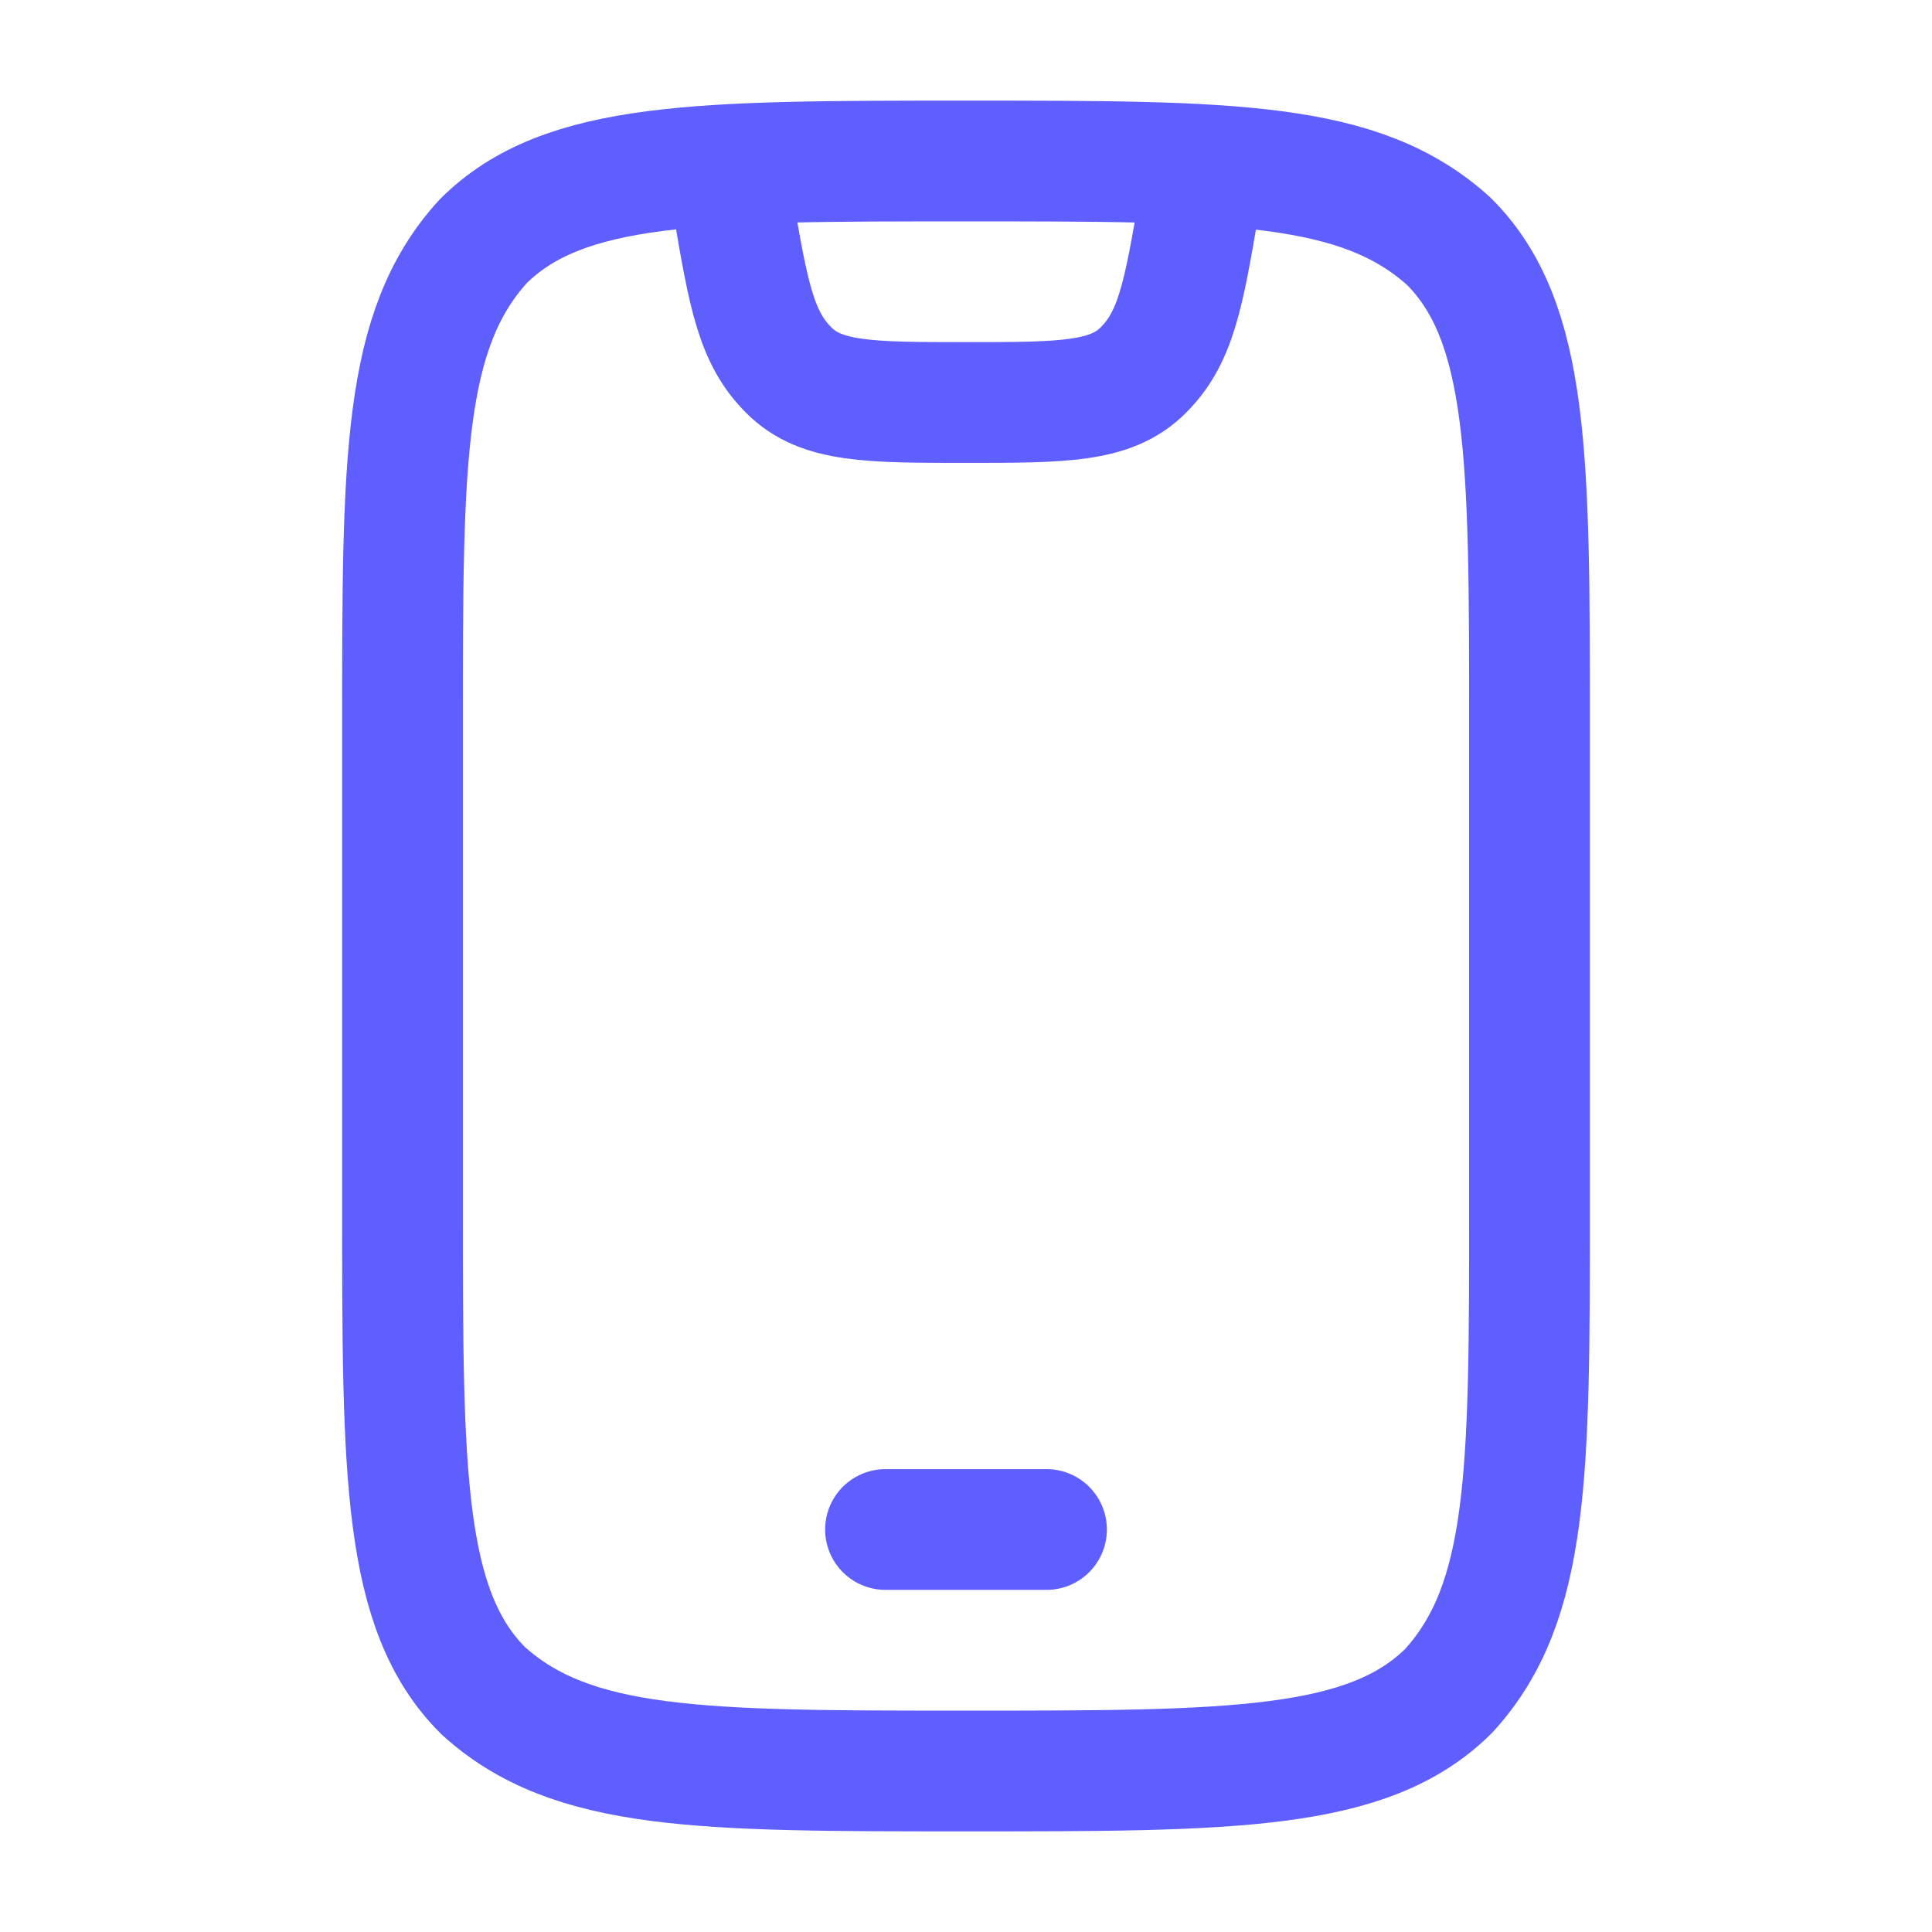
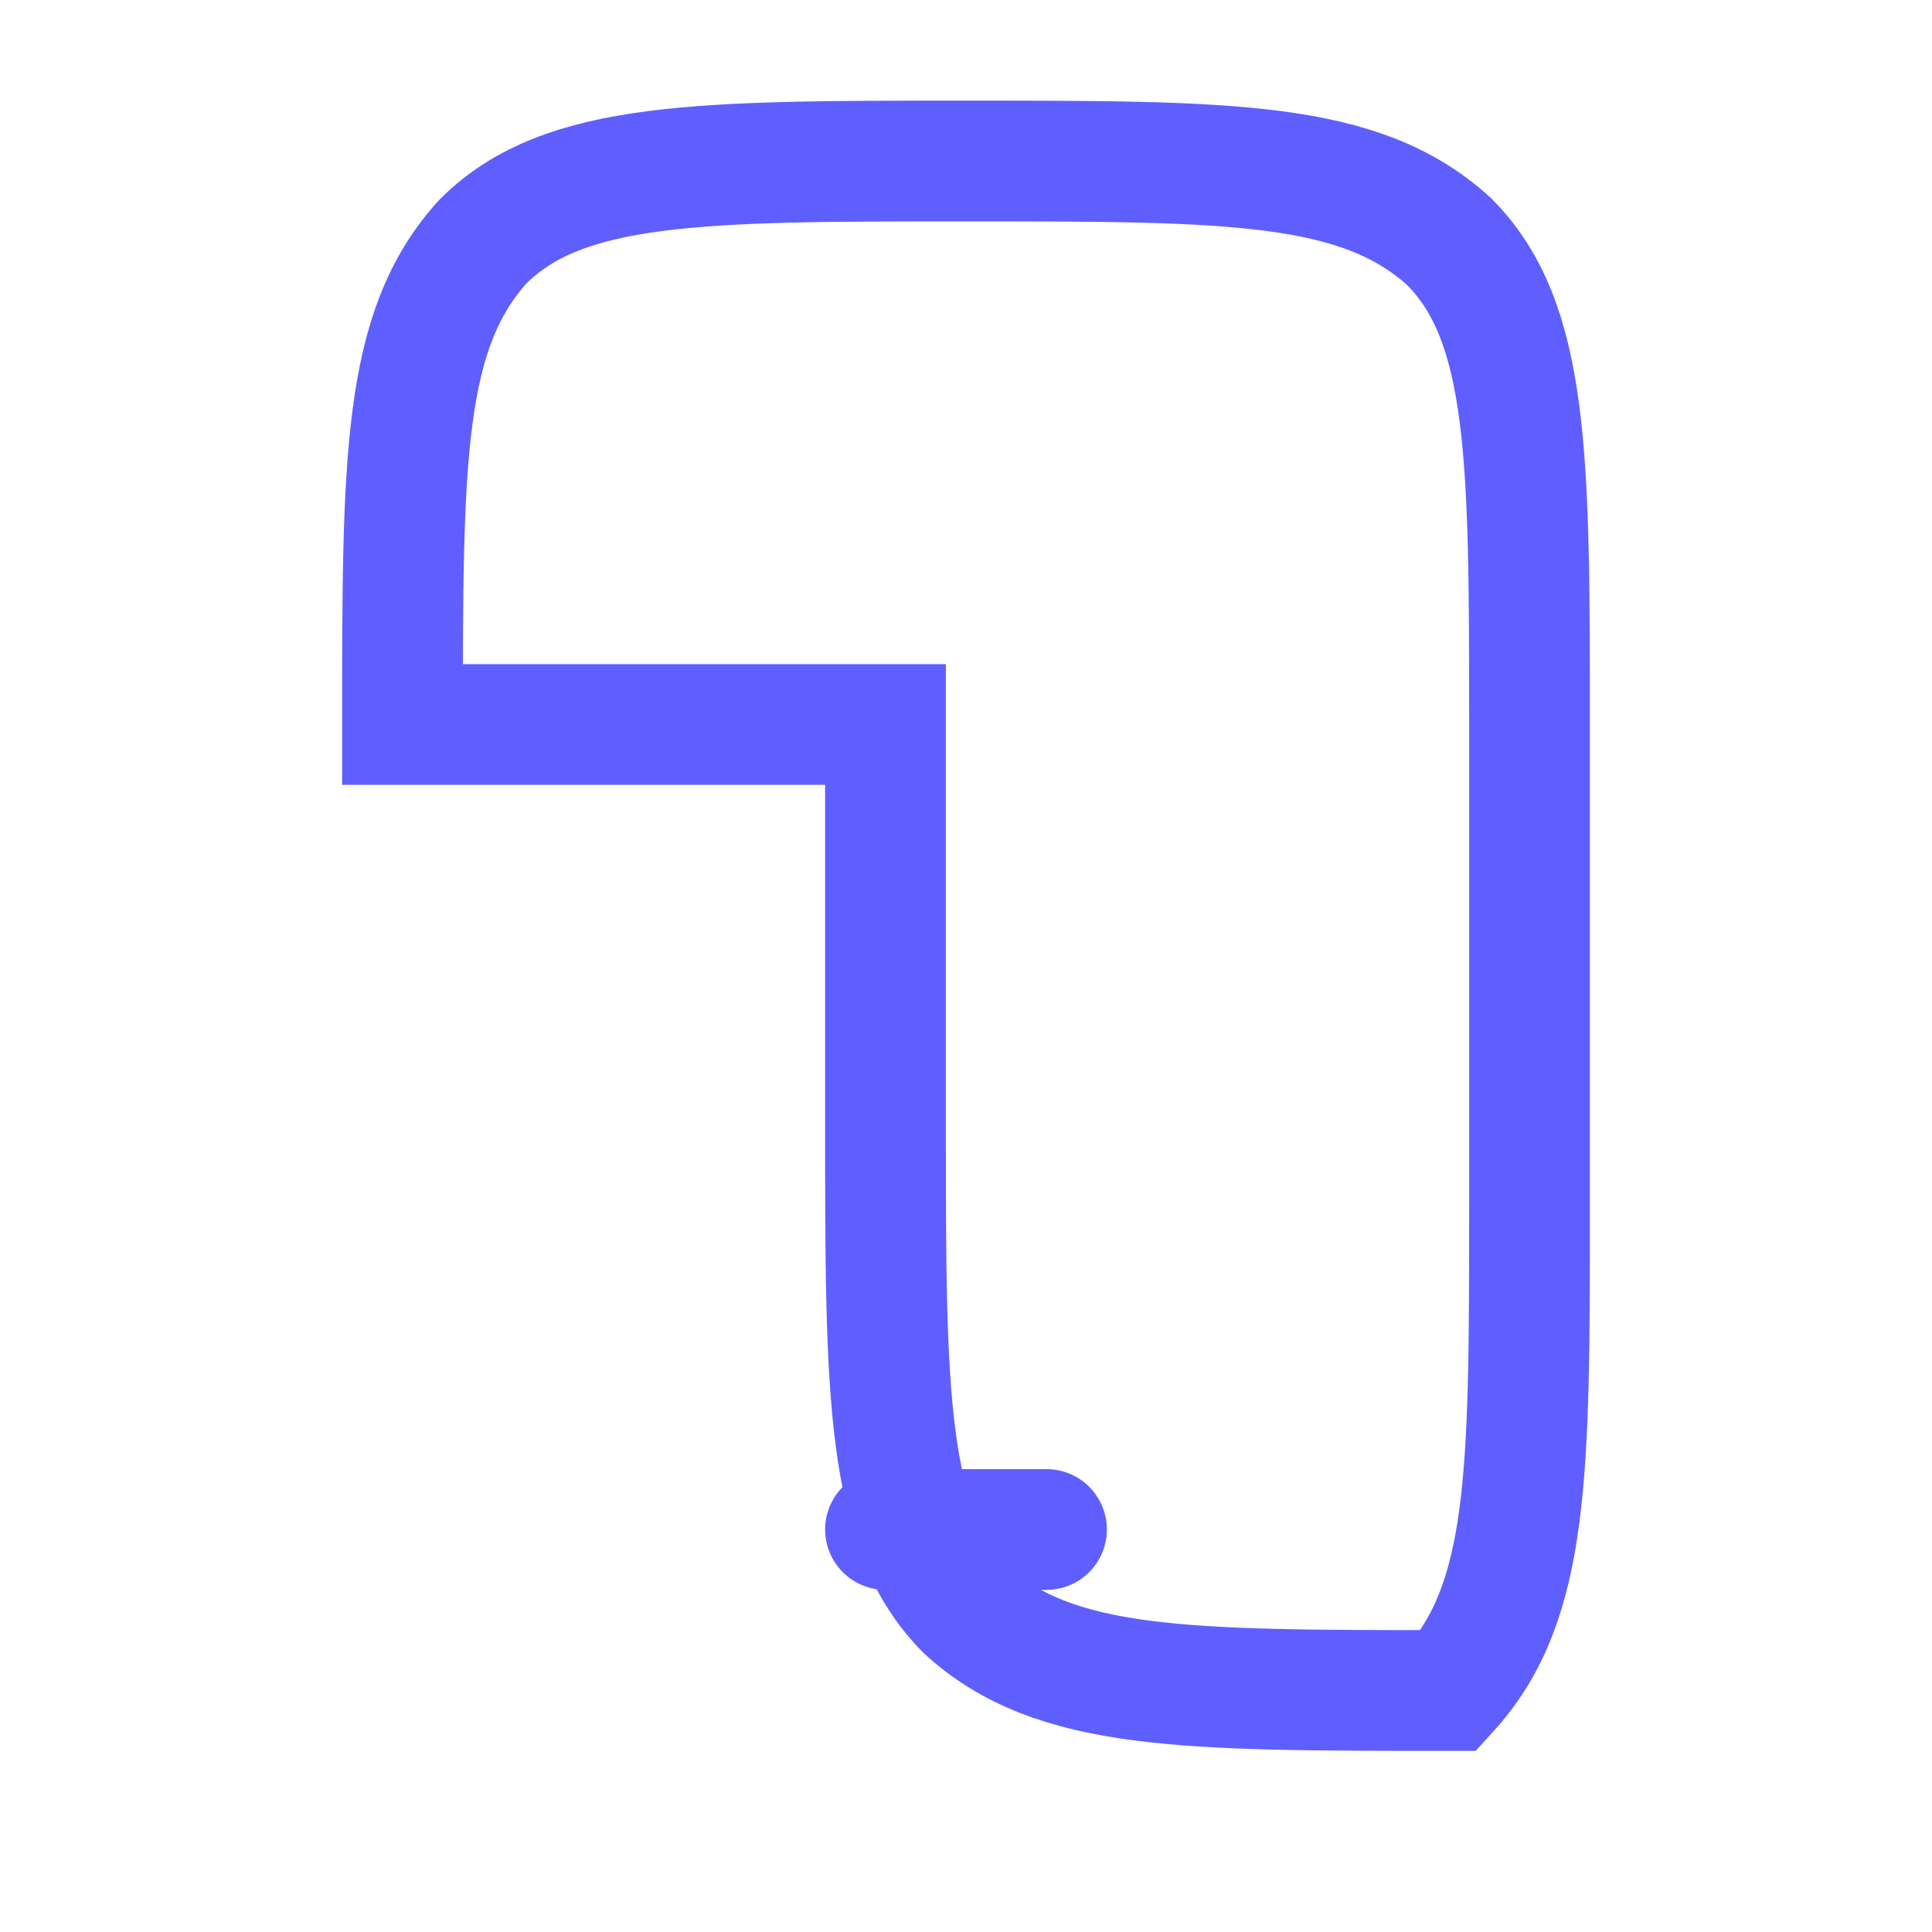
<svg xmlns="http://www.w3.org/2000/svg" version="1.1" id="Calque_1" x="0px" y="0px" viewBox="0 0 24 24" style="enable-background:new 0 0 24 24;" xml:space="preserve">
  <style type="text/css">
	.st0{fill:none;stroke:#5F5FFF;stroke-width:1.5;stroke-linecap:round;}
	.st1{fill:none;stroke:#5F5FFF;stroke-width:1.5;stroke-linecap:round;stroke-linejoin:round;}
	.st2{fill:none;stroke:#5F5FFF;stroke-width:1.5;stroke-linejoin:round;}
</style>
-   <path class="st0" d="M5,9c0-3.3,0-4.9,1-6c1-1,2.7-1,6-1c3.3,0,4.9,0,6,1c1,1,1,2.7,1,6v6c0,3.3,0,4.9-1,6c-1,1-2.7,1-6,1  c-3.3,0-4.9,0-6-1c-1-1-1-2.7-1-6V9z" />
+   <path class="st0" d="M5,9c0-3.3,0-4.9,1-6c1-1,2.7-1,6-1c3.3,0,4.9,0,6,1c1,1,1,2.7,1,6v6c0,3.3,0,4.9-1,6c-3.3,0-4.9,0-6-1c-1-1-1-2.7-1-6V9z" />
  <path class="st1" d="M11,19h2" />
-   <path class="st2" d="M9,2l0.1,0.5c0.2,1.2,0.3,1.7,0.7,2.1C10.2,5,10.8,5,12,5s1.8,0,2.2-0.4c0.4-0.4,0.5-0.9,0.7-2.1L15,2" />
</svg>